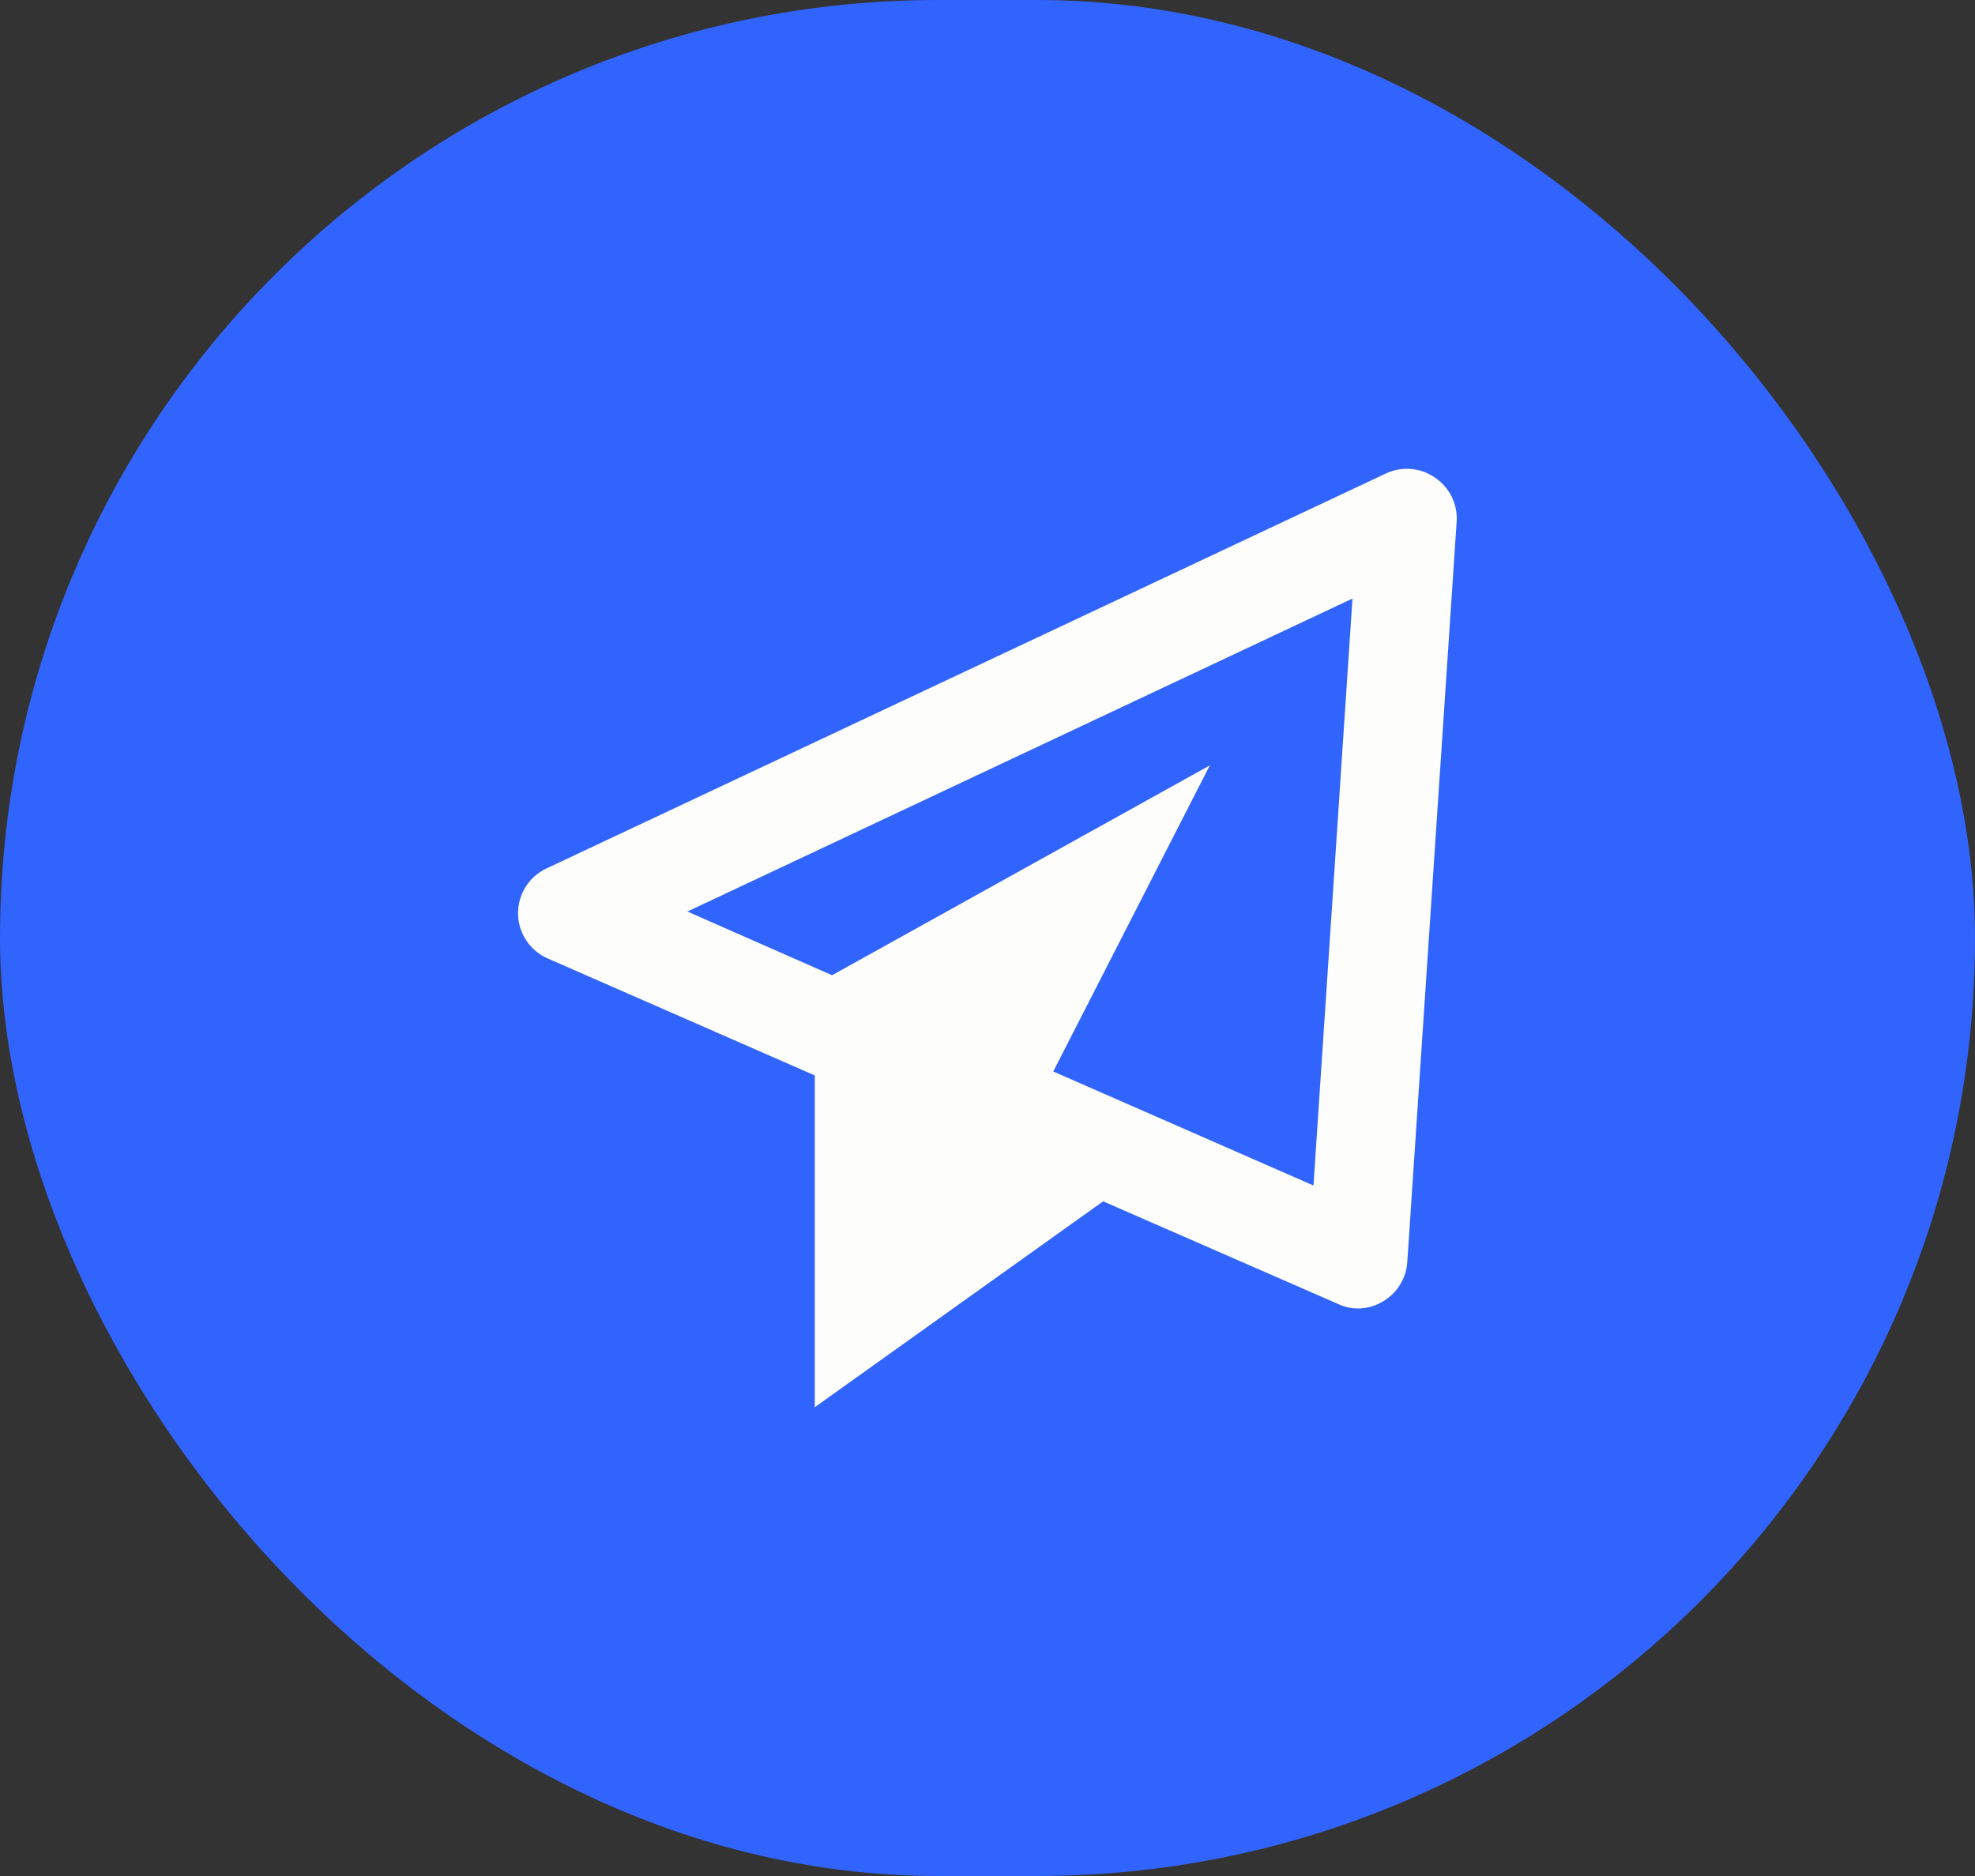
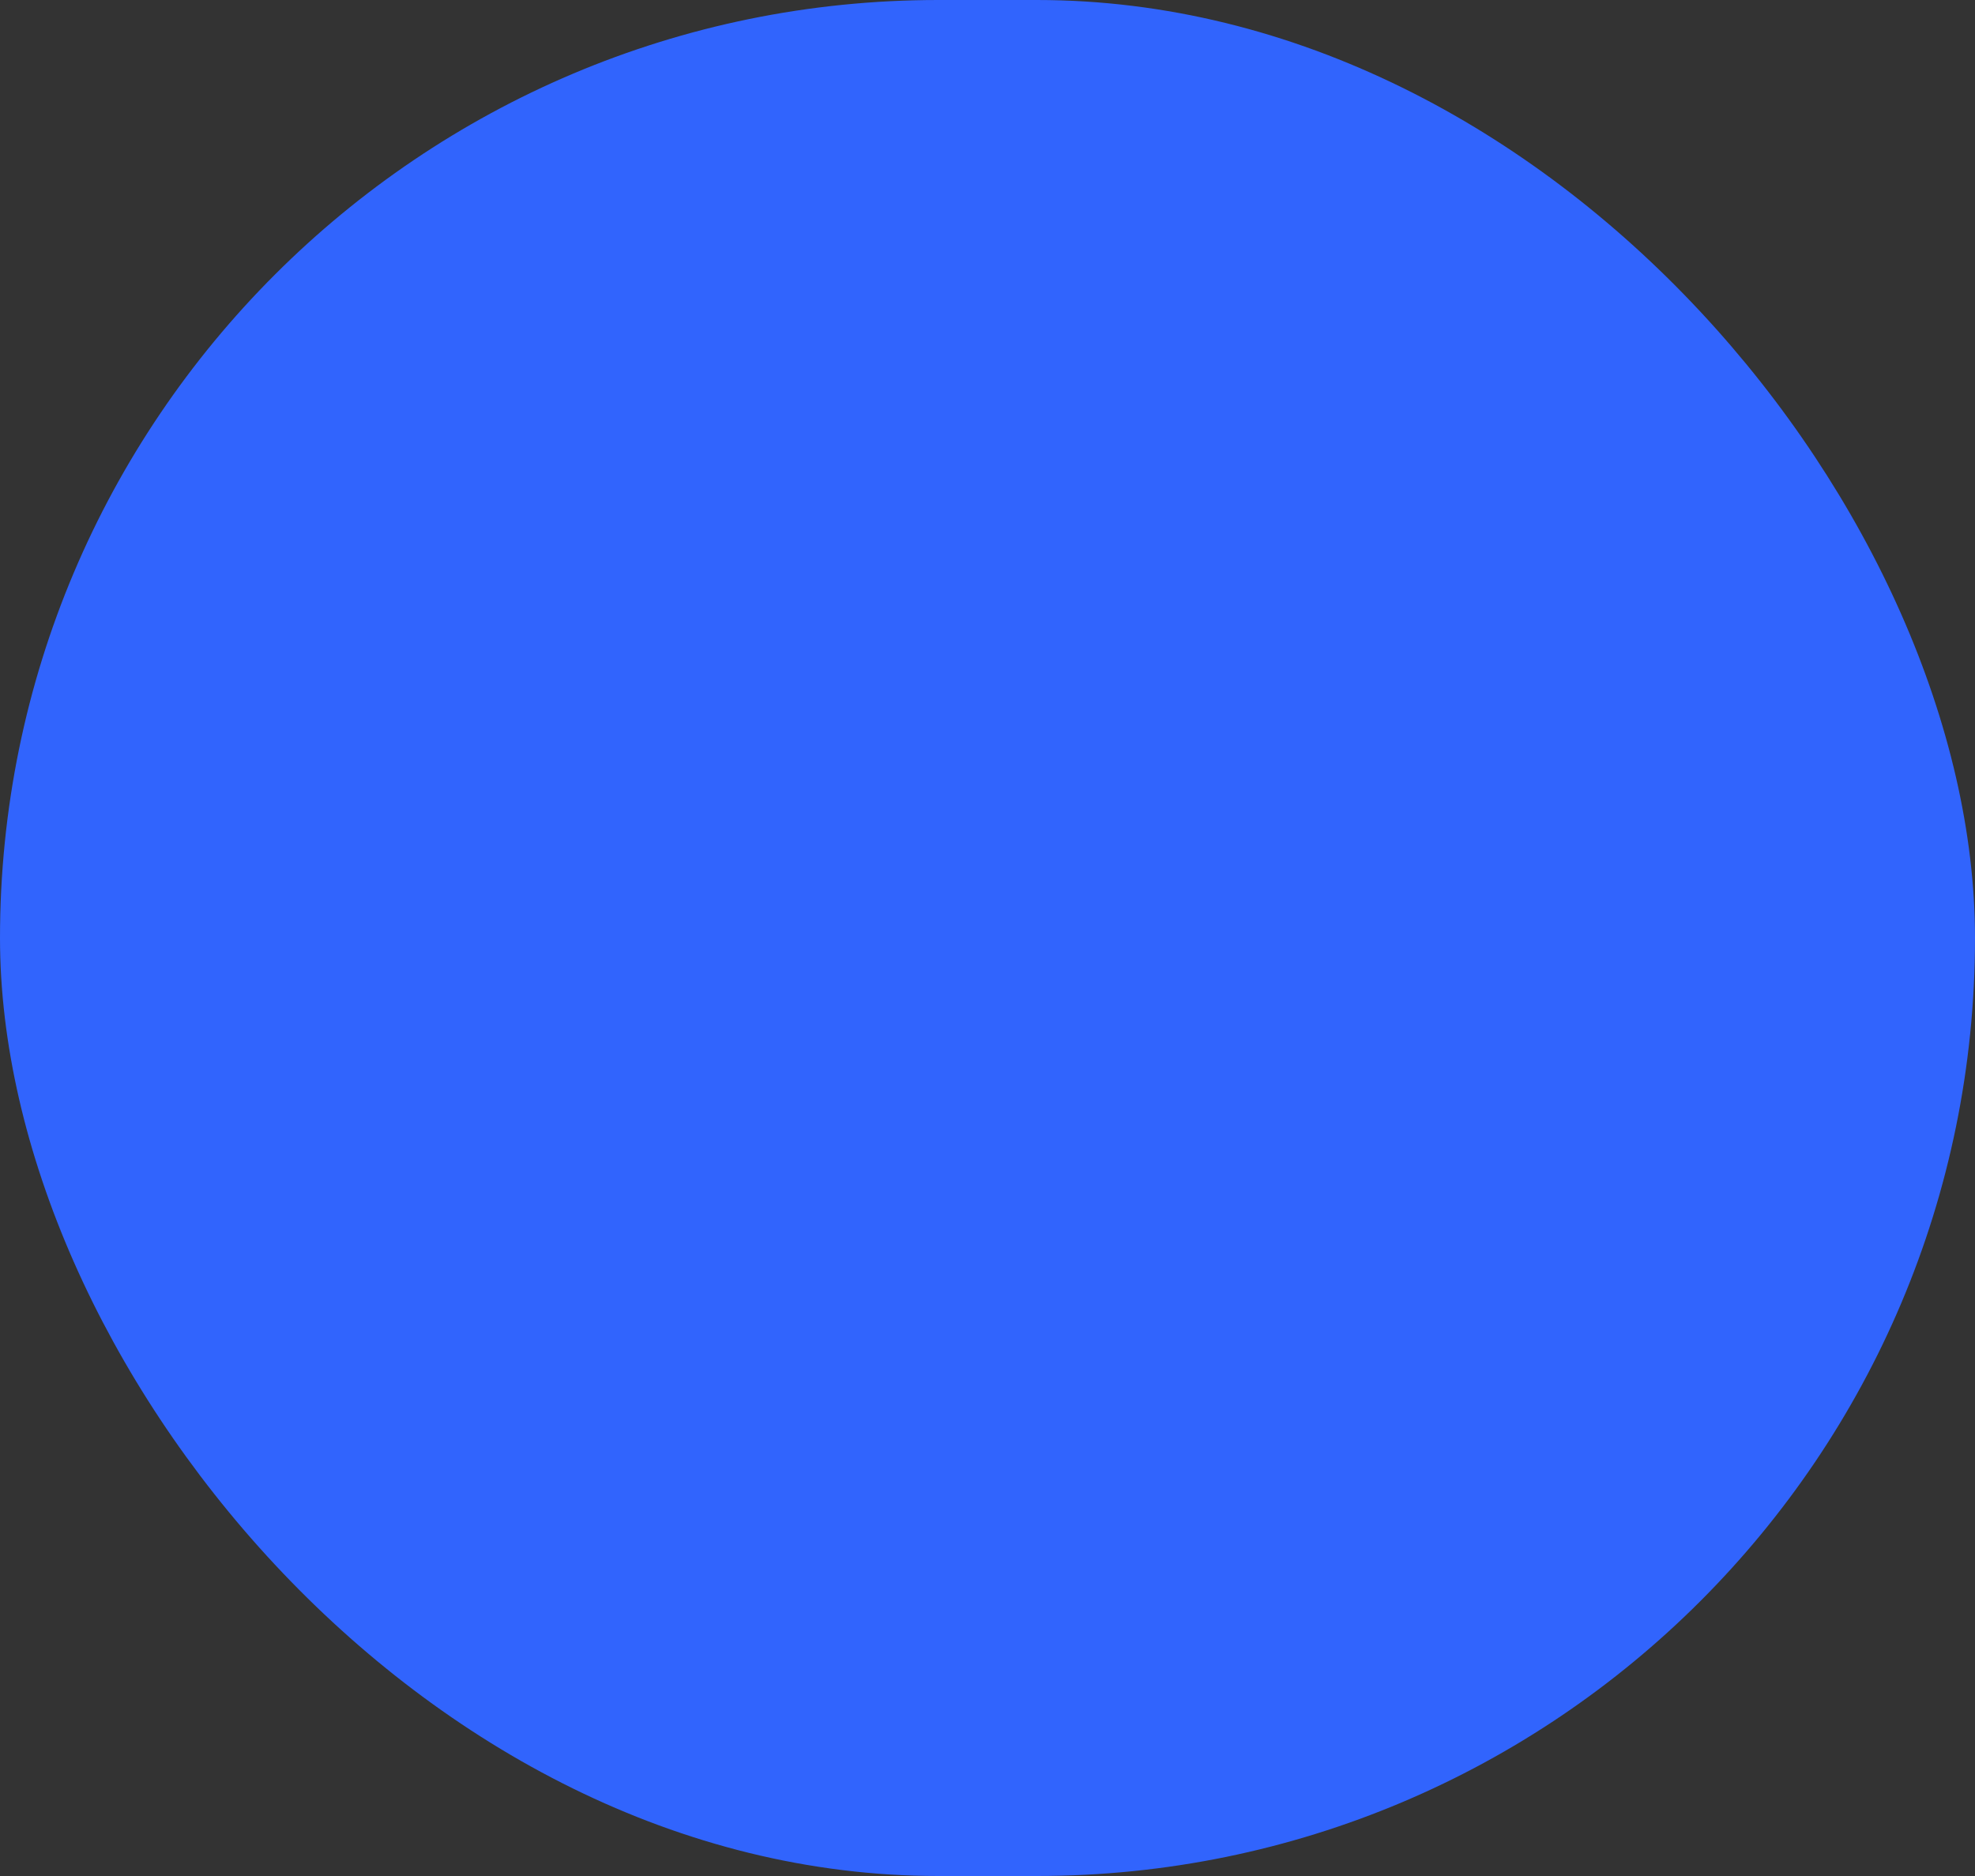
<svg xmlns="http://www.w3.org/2000/svg" width="40" height="38" viewBox="0 0 40 38" fill="none">
  <rect x="0" y="0" width="40" height="38" fill="#333333" stroke="none" />
  <rect width="40" height="38" rx="19" fill="#3164FD" />
-   <path d="M29.062 9.674C28.918 9.574 28.749 9.513 28.573 9.499C28.398 9.485 28.221 9.518 28.062 9.594L11.062 17.594C10.889 17.676 10.743 17.807 10.642 17.97C10.541 18.133 10.489 18.322 10.492 18.514C10.495 18.706 10.554 18.892 10.66 19.052C10.767 19.211 10.917 19.337 11.092 19.414L16.502 21.784V28.504L22.342 24.334L27.102 26.414C27.227 26.474 27.364 26.505 27.502 26.504C27.686 26.503 27.866 26.451 28.022 26.354C28.16 26.27 28.276 26.155 28.359 26.017C28.443 25.88 28.492 25.724 28.502 25.564L29.502 10.564C29.513 10.39 29.478 10.216 29.401 10.06C29.323 9.904 29.207 9.771 29.062 9.674ZM26.602 24.014L21.332 21.704L24.502 15.504L16.852 19.754L13.922 18.464L27.392 12.124L26.602 24.014Z" fill="#FDFDFB" />
</svg>